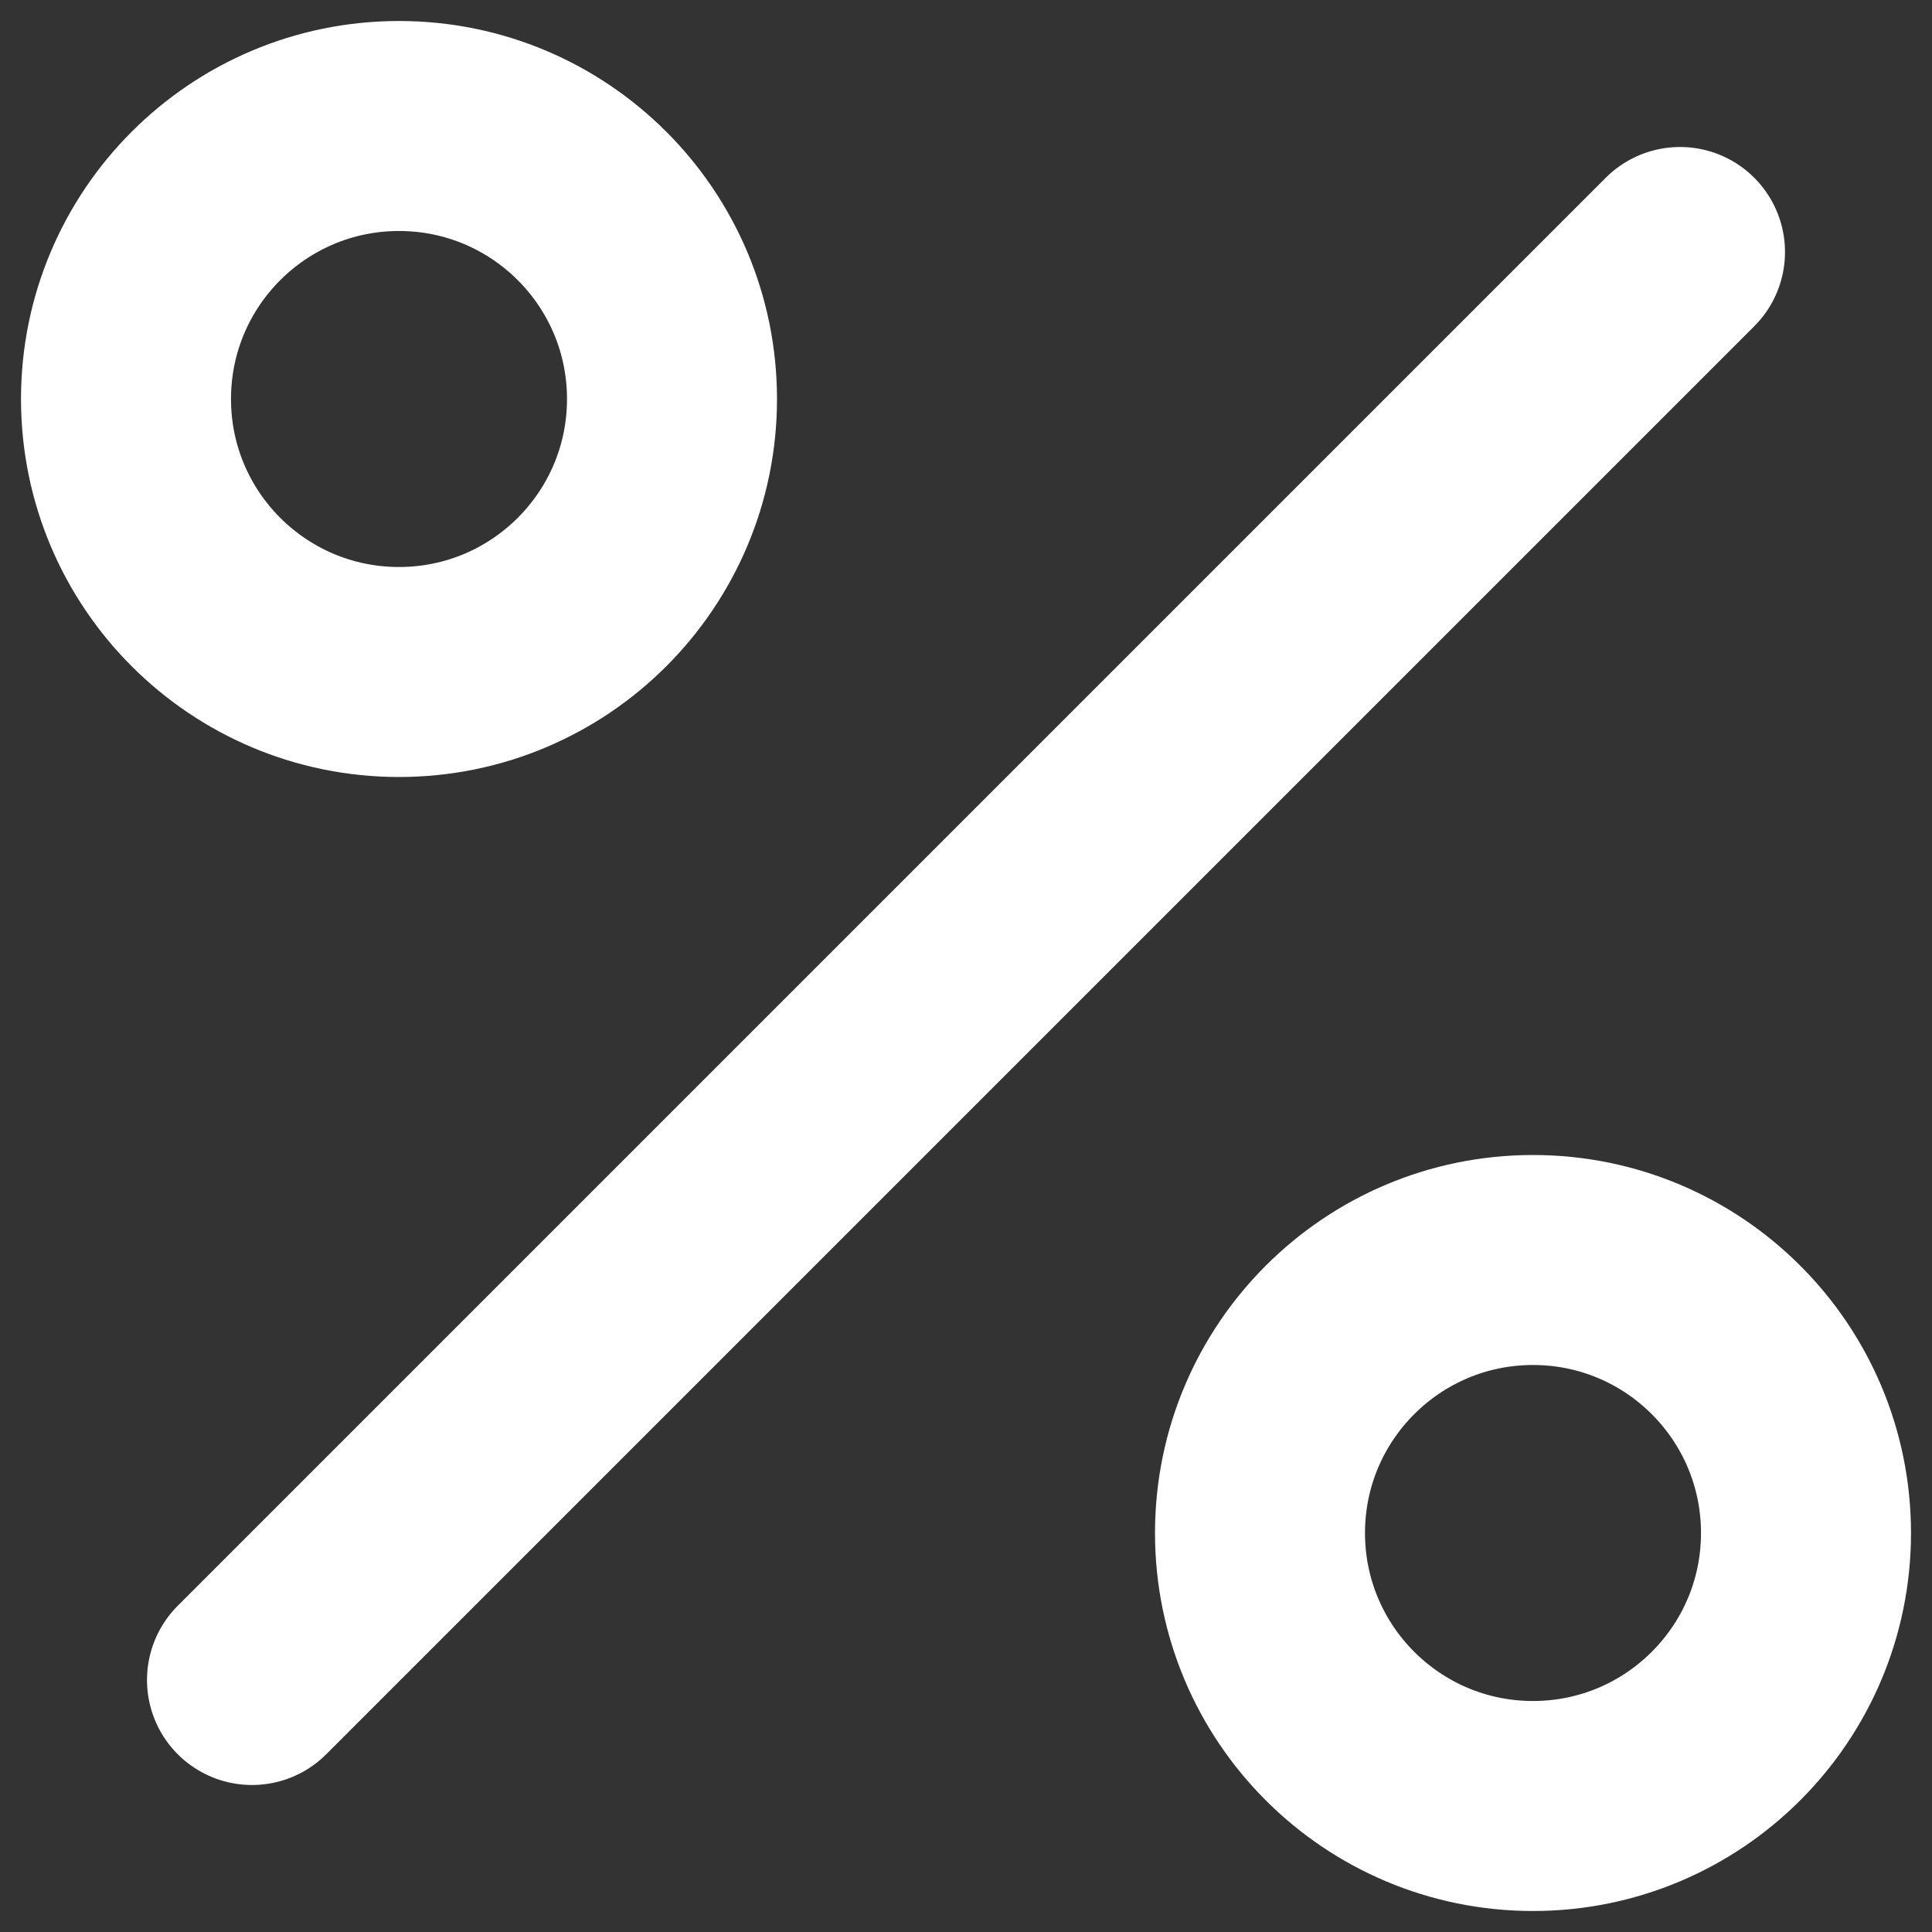
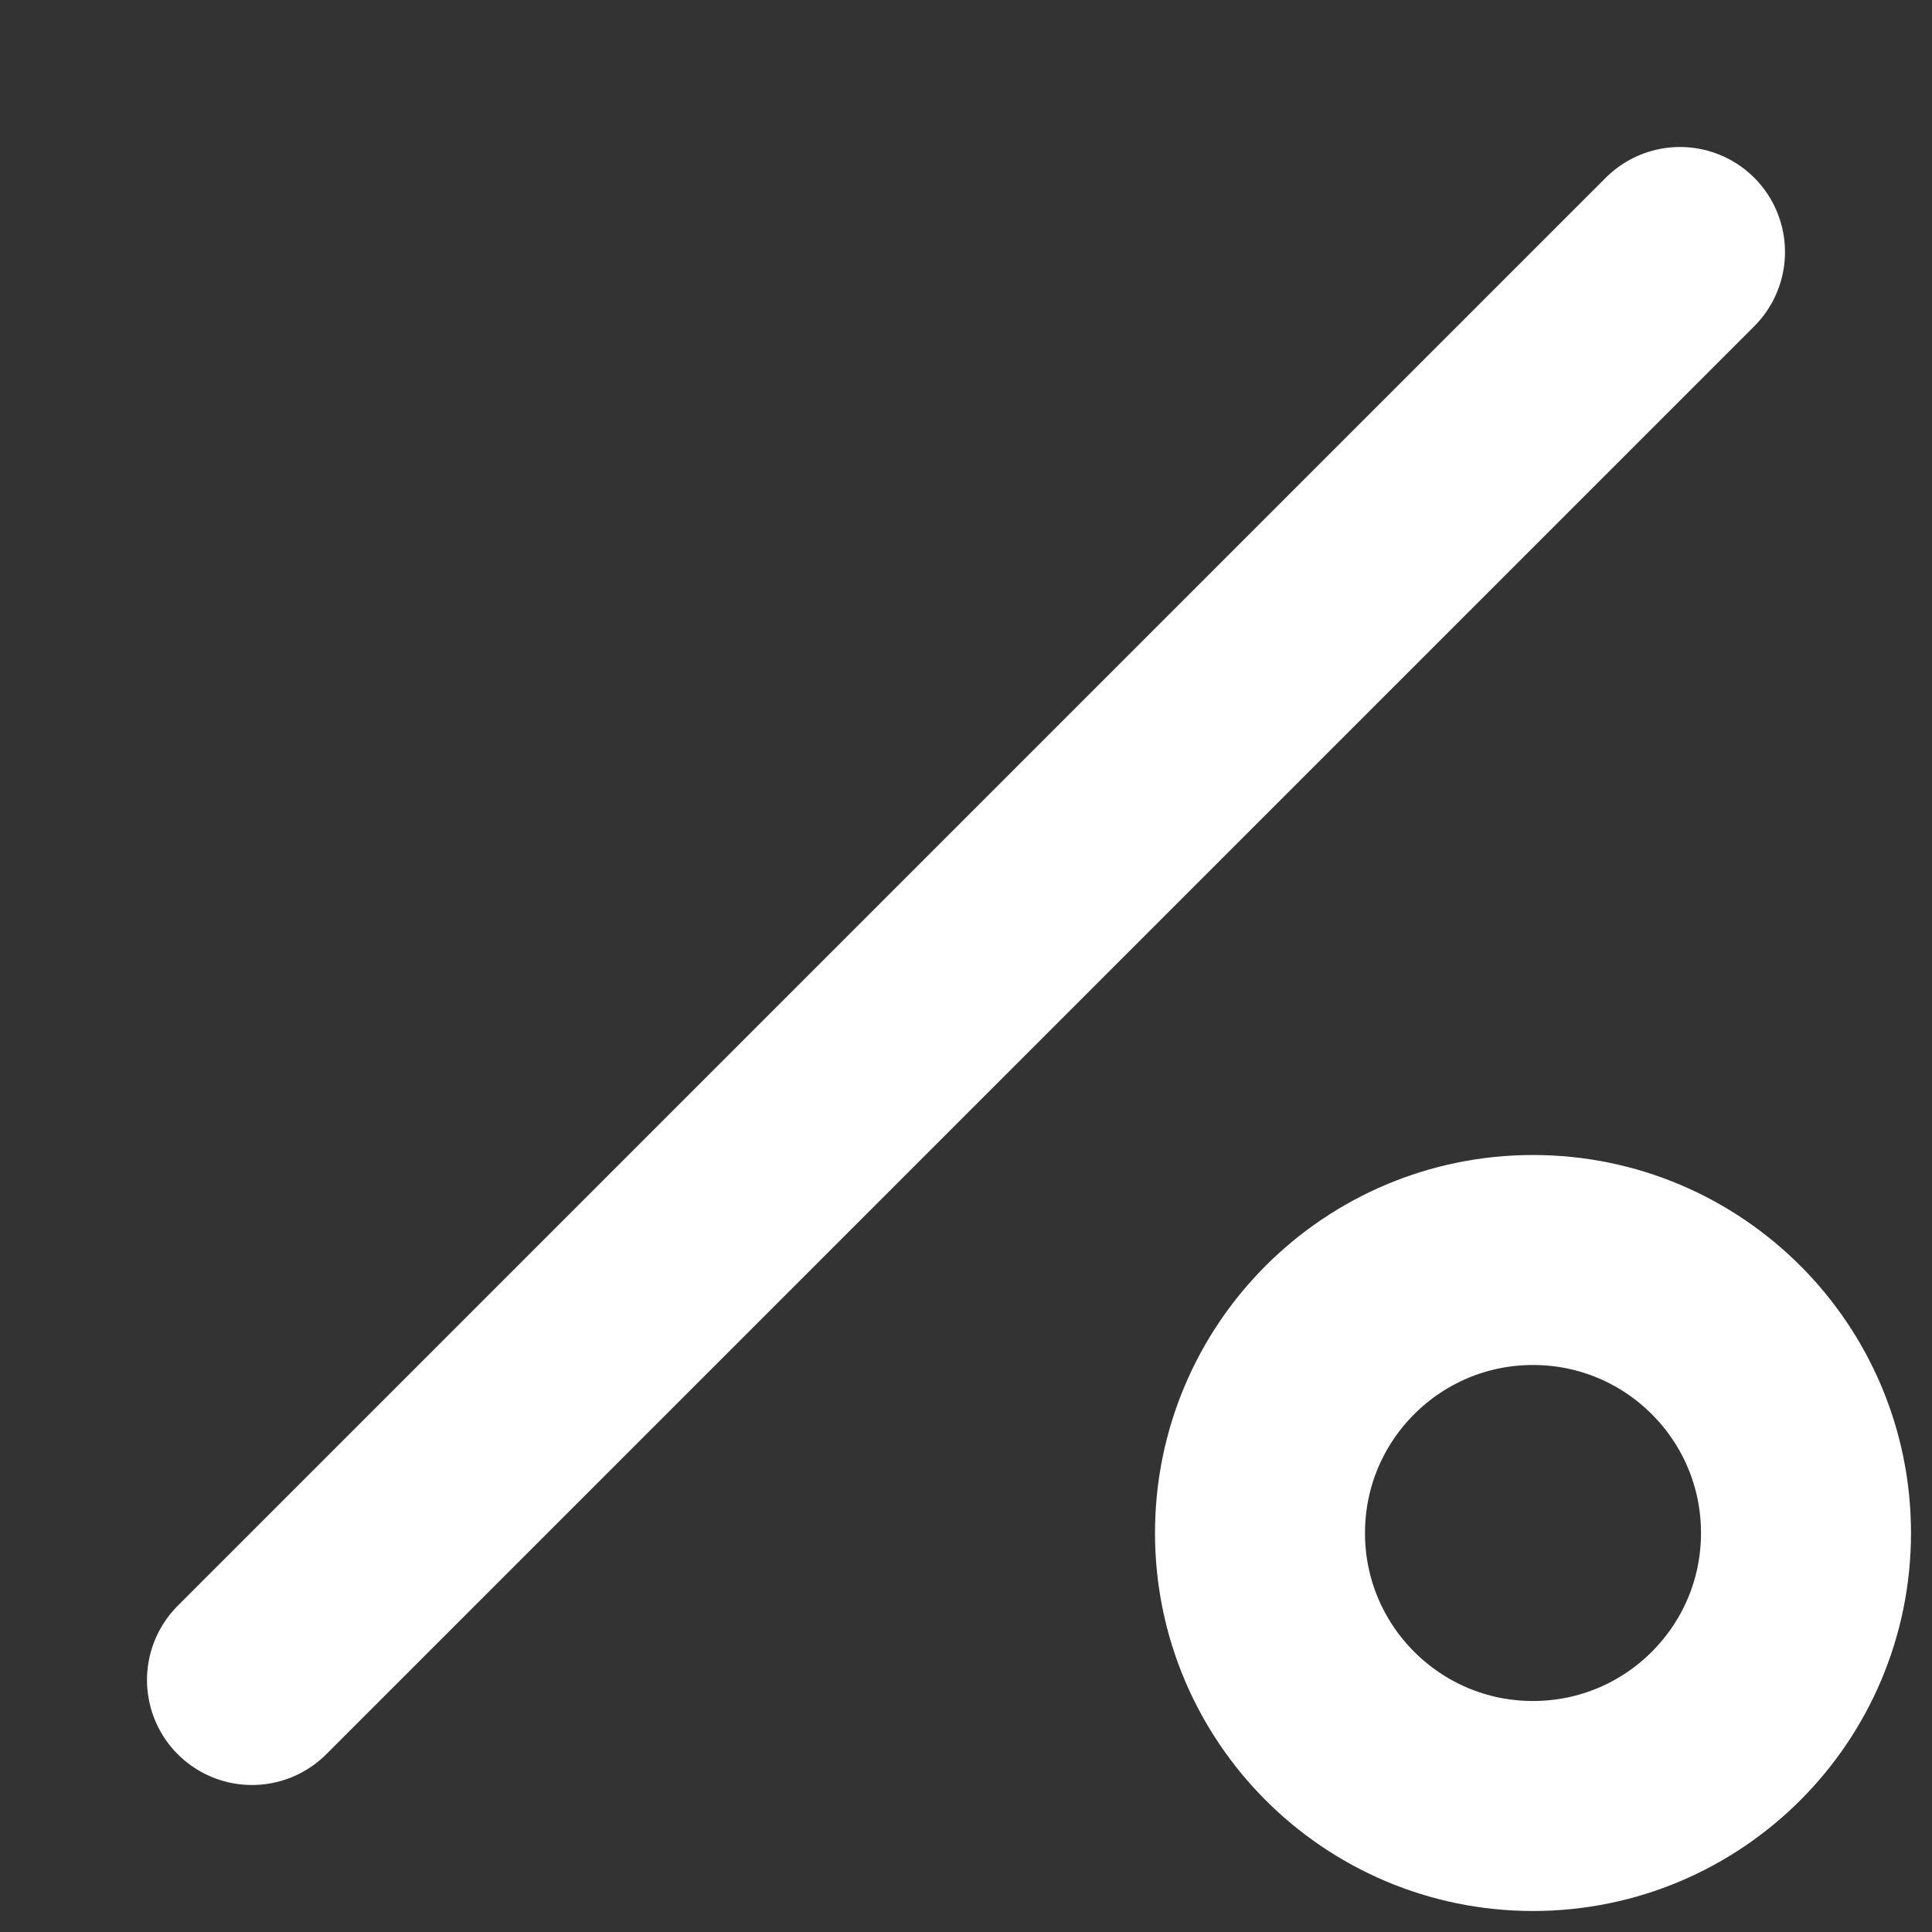
<svg xmlns="http://www.w3.org/2000/svg" width="46" height="46" viewBox="0 0 46 46" fill="none">
  <rect x="0" y="0" width="46" height="46" fill="#333333" stroke="none" />
  <path d="M40 6L6 40" stroke="white" stroke-width="5" stroke-linecap="round" stroke-linejoin="round" />
-   <path d="M9.5 16C13.09 16 16 13.09 16 9.5C16 5.91 13.09 3 9.5 3C5.91 3 3 5.91 3 9.5C3 13.09 5.91 16 9.5 16Z" stroke="white" stroke-width="5" stroke-linecap="round" stroke-linejoin="round" />
  <path d="M36.5 43C40.09 43 43 40.09 43 36.5C43 32.91 40.09 30 36.5 30C32.91 30 30 32.91 30 36.5C30 40.09 32.91 43 36.5 43Z" stroke="white" stroke-width="5" stroke-linecap="round" stroke-linejoin="round" />
</svg>